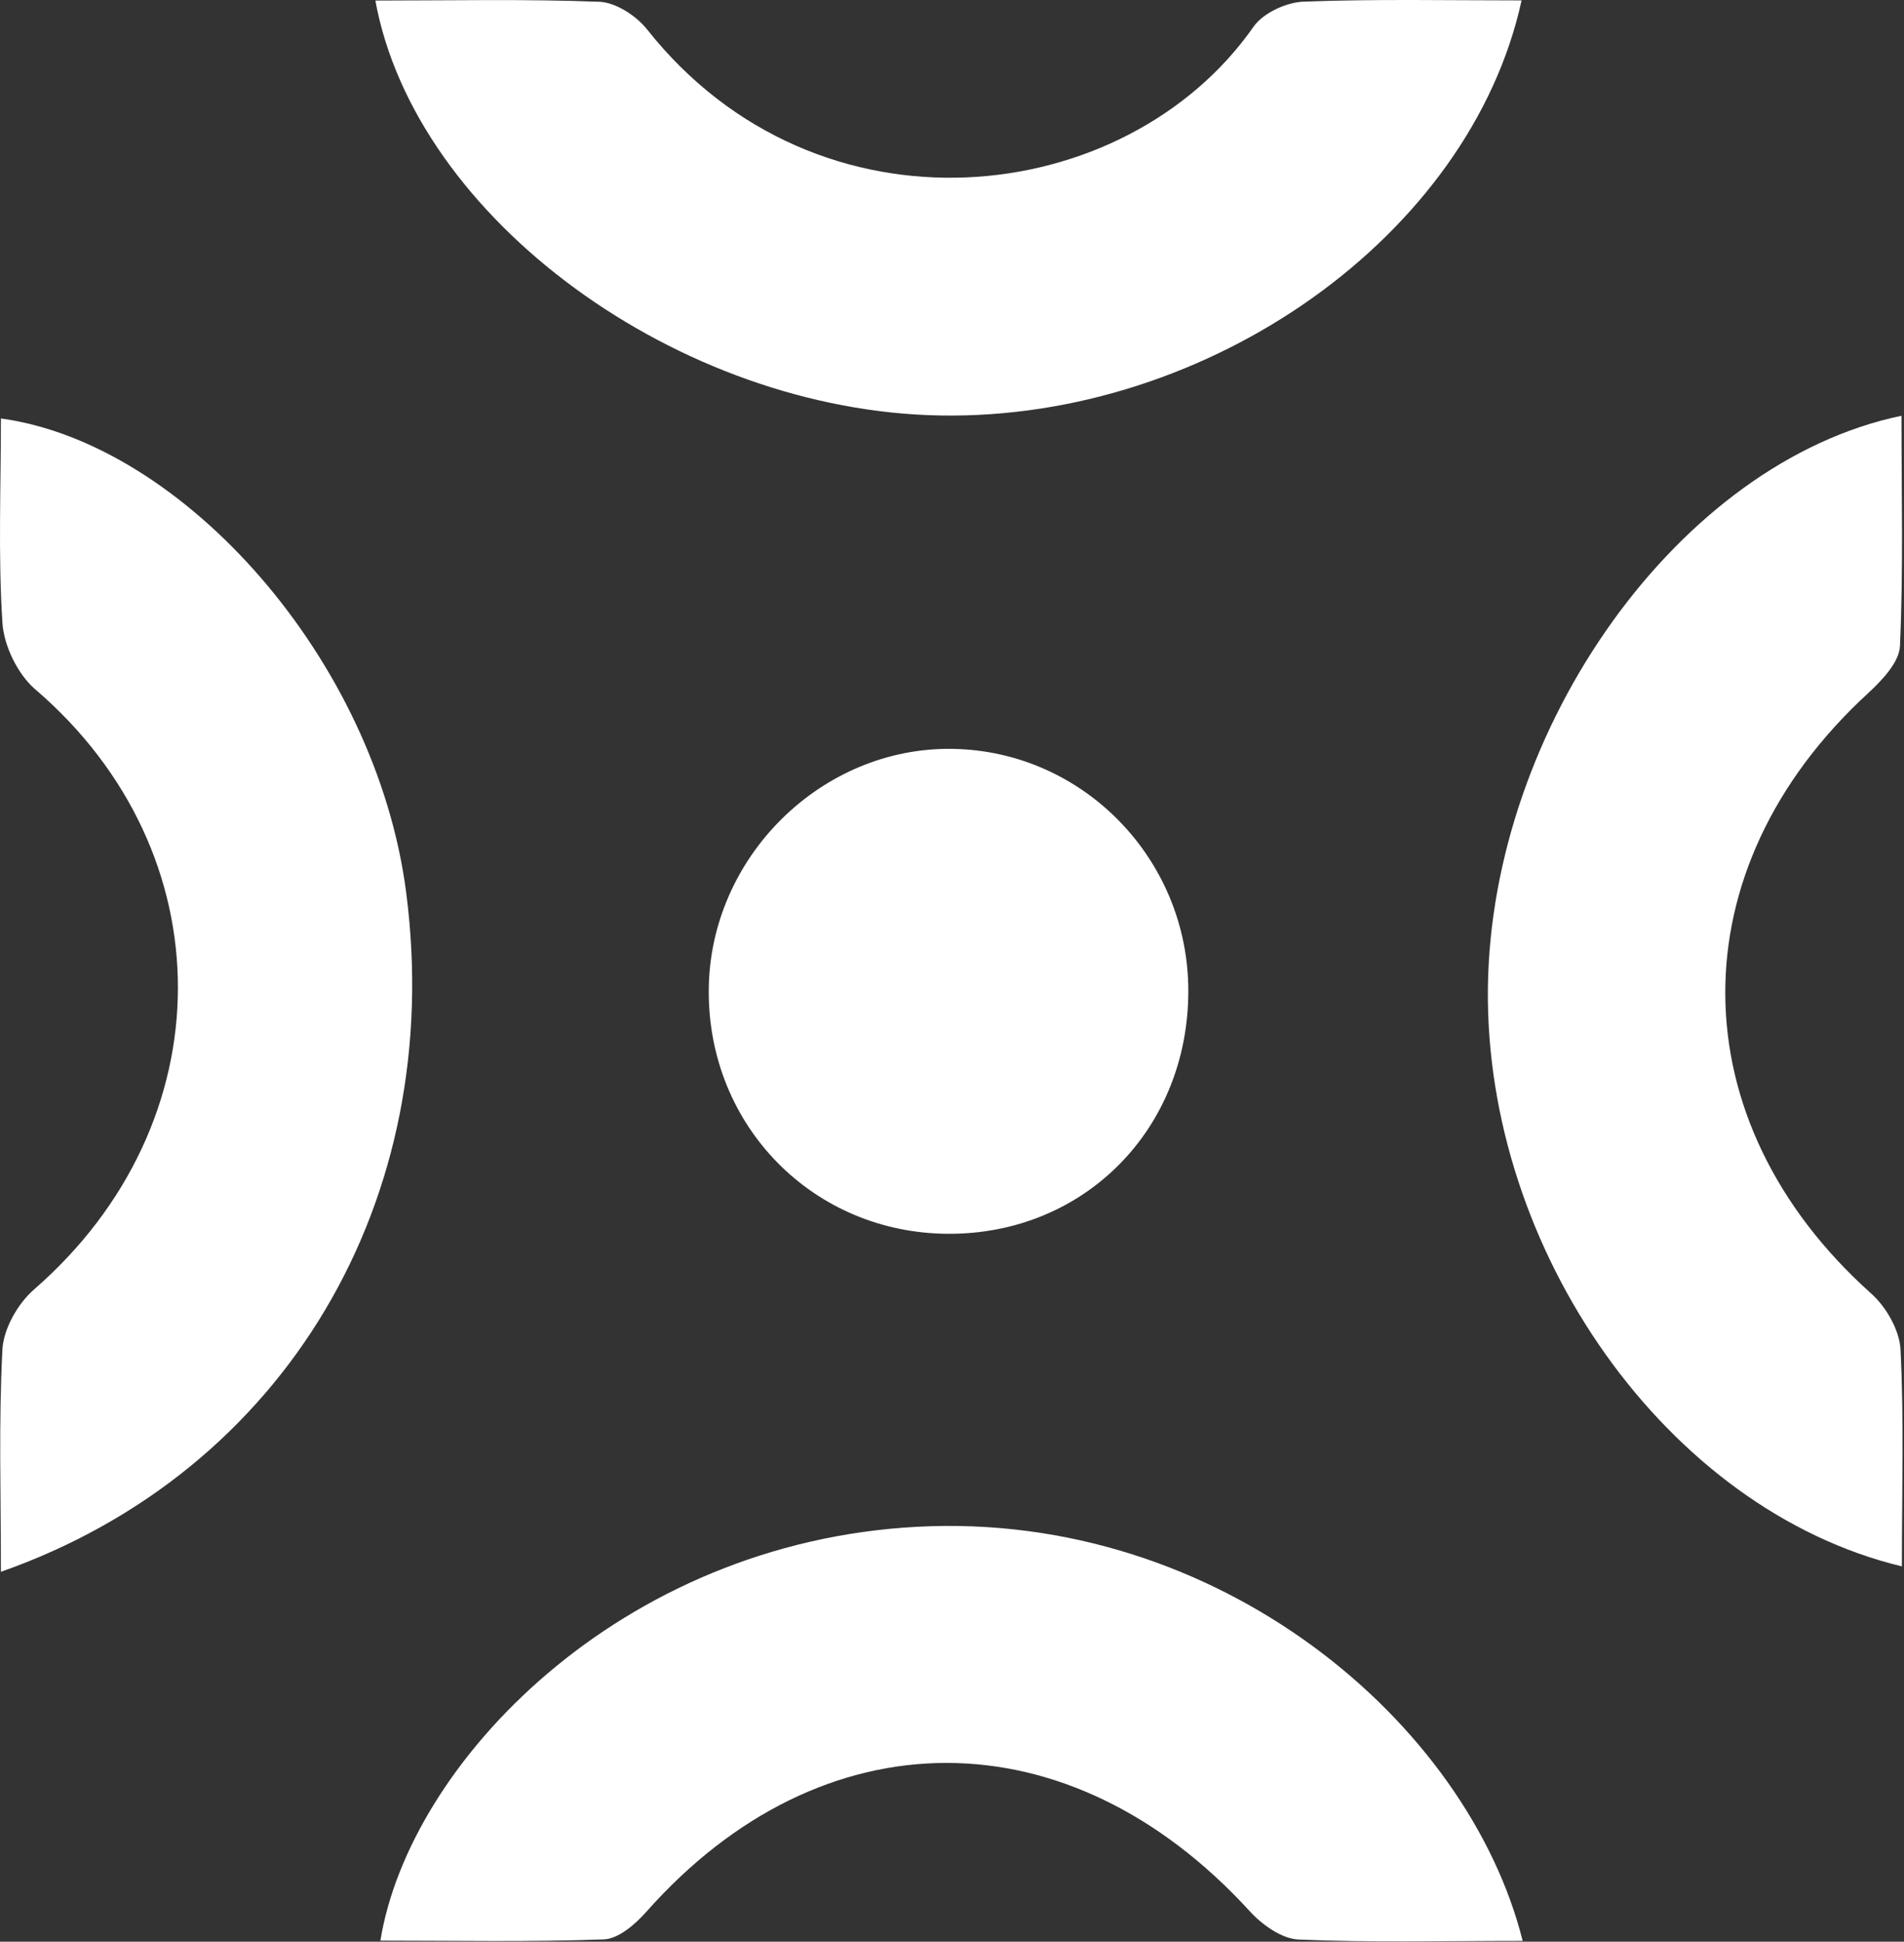
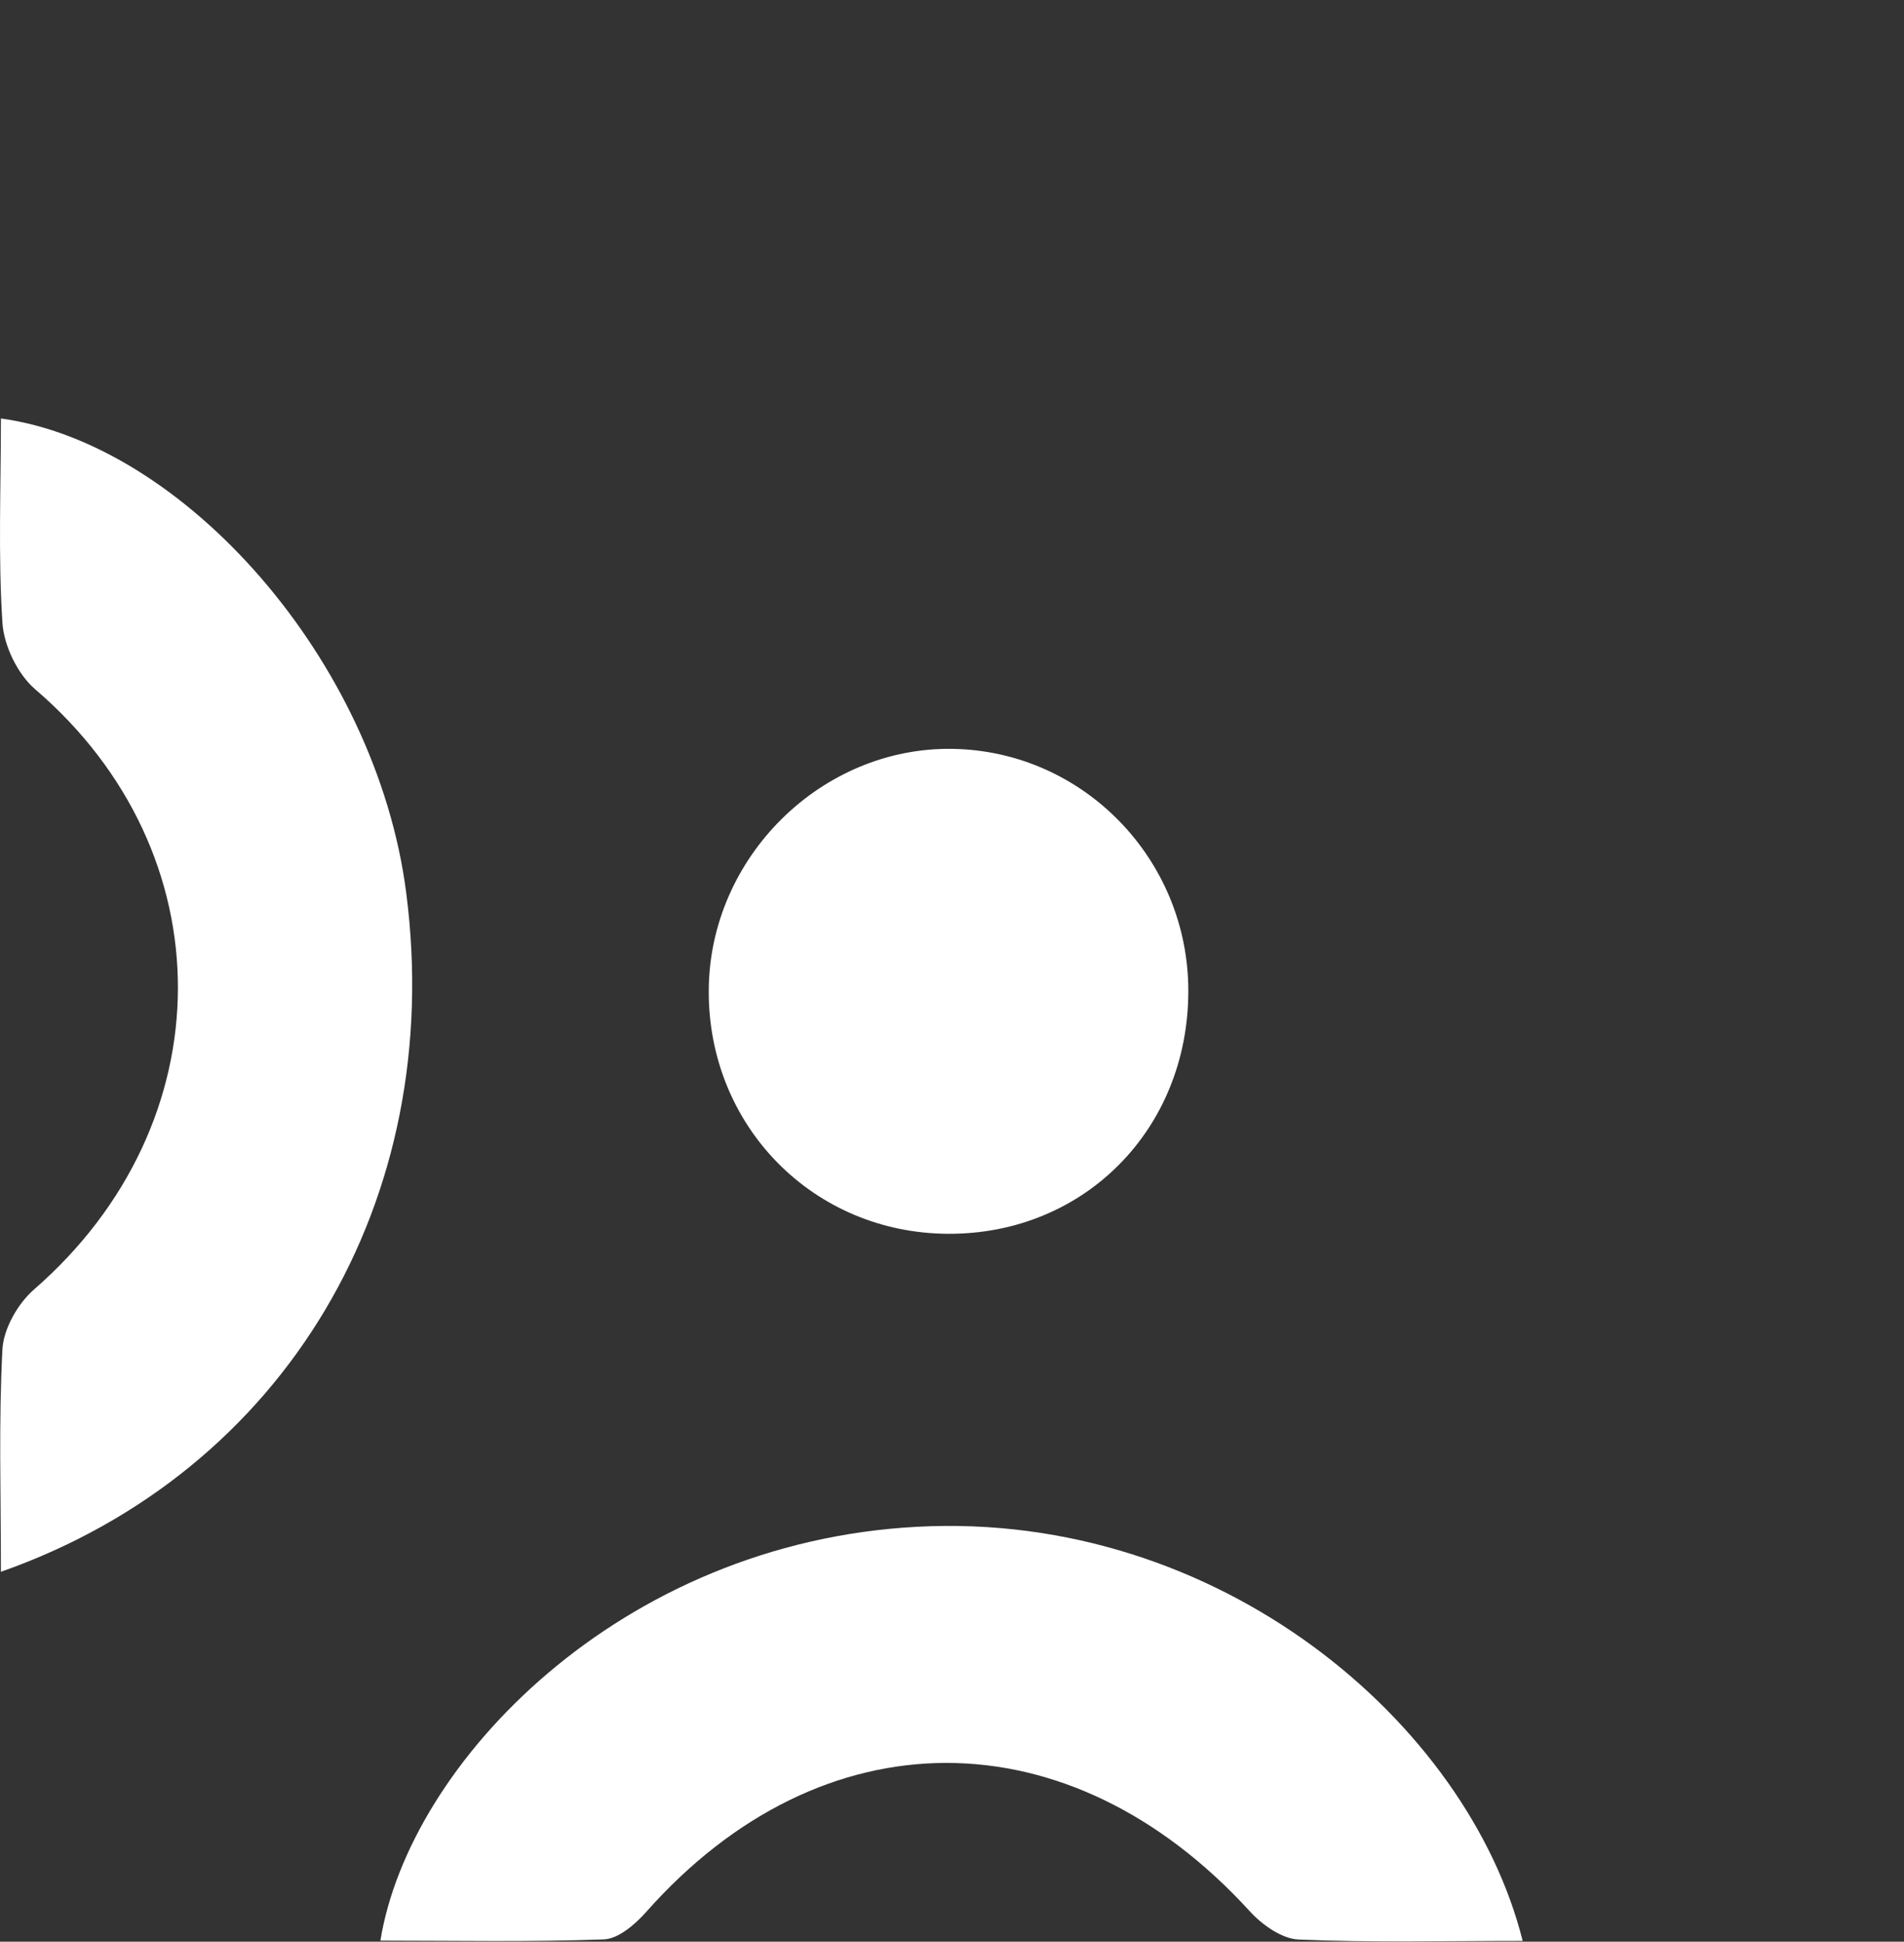
<svg xmlns="http://www.w3.org/2000/svg" width="1131" height="1153" viewBox="0 0 1131 1153" fill="none">
  <rect x="0" y="0" width="1131" height="1153" fill="#333333" stroke="none" />
-   <path d="M1129.66 930.101C990.017 896.487 881.966 742.267 883.829 586.589C885.692 432.046 997.388 274.343 1129.5 246.885C1129.5 293.215 1130.63 338.493 1128.6 383.609C1128.2 393.329 1117.75 404.182 1109.49 411.796C995.768 516.283 996.821 665.562 1111.51 768.105C1120.42 776.043 1128.36 789.894 1128.93 801.396C1131.03 842.947 1129.74 884.742 1129.74 930.101H1129.66Z" fill="white" />
  <path d="M904.484 1152.51C857.424 1152.51 814.414 1153.56 771.404 1151.7C761.361 1151.3 749.616 1142.87 742.326 1134.85C634.923 1017.33 488.236 1017.49 383.83 1135.34C377.35 1142.63 367.387 1151.3 358.721 1151.62C314.739 1153.24 270.595 1152.35 225.965 1152.35C243.056 1046.81 368.359 915.918 544.854 906.603C724.183 897.126 872.085 1023.08 904.484 1152.51Z" fill="white" />
-   <path d="M222.967 0.325C267.678 0.325 311.903 -0.647 356.047 1.054C365.847 1.459 377.997 9.397 384.396 17.497C485.724 145.392 668.779 124.414 744.674 15.796C750.344 7.696 764.113 1.378 774.319 0.973C817.329 -0.647 860.42 0.244 903.835 0.244C873.46 139.561 718.593 249.475 558.541 246.721C403.592 244.048 246.7 130.165 222.967 0.325Z" fill="white" />
  <path d="M0.548 933.415C0.548 887.247 -0.829 844.156 1.439 801.308C2.087 788.996 10.592 774.093 20.149 765.75C133.951 666.852 134.194 506.314 20.878 409.279C10.511 400.369 2.33 383.521 1.439 369.833C-1.153 329.577 0.548 289.078 0.548 248.498C109.166 263.321 223.454 392.107 241.273 529.965C264.925 712.291 169.671 873.882 0.548 933.334V933.415Z" fill="white" />
  <path d="M705.876 588.62C705.795 670.509 644.156 732.877 563.401 732.634C483.214 732.391 420.521 668.727 421.007 588.053C421.412 509.08 487.992 443.31 566.074 444.687C643.589 446.064 705.957 510.295 705.876 588.539V588.62Z" fill="white" />
</svg>